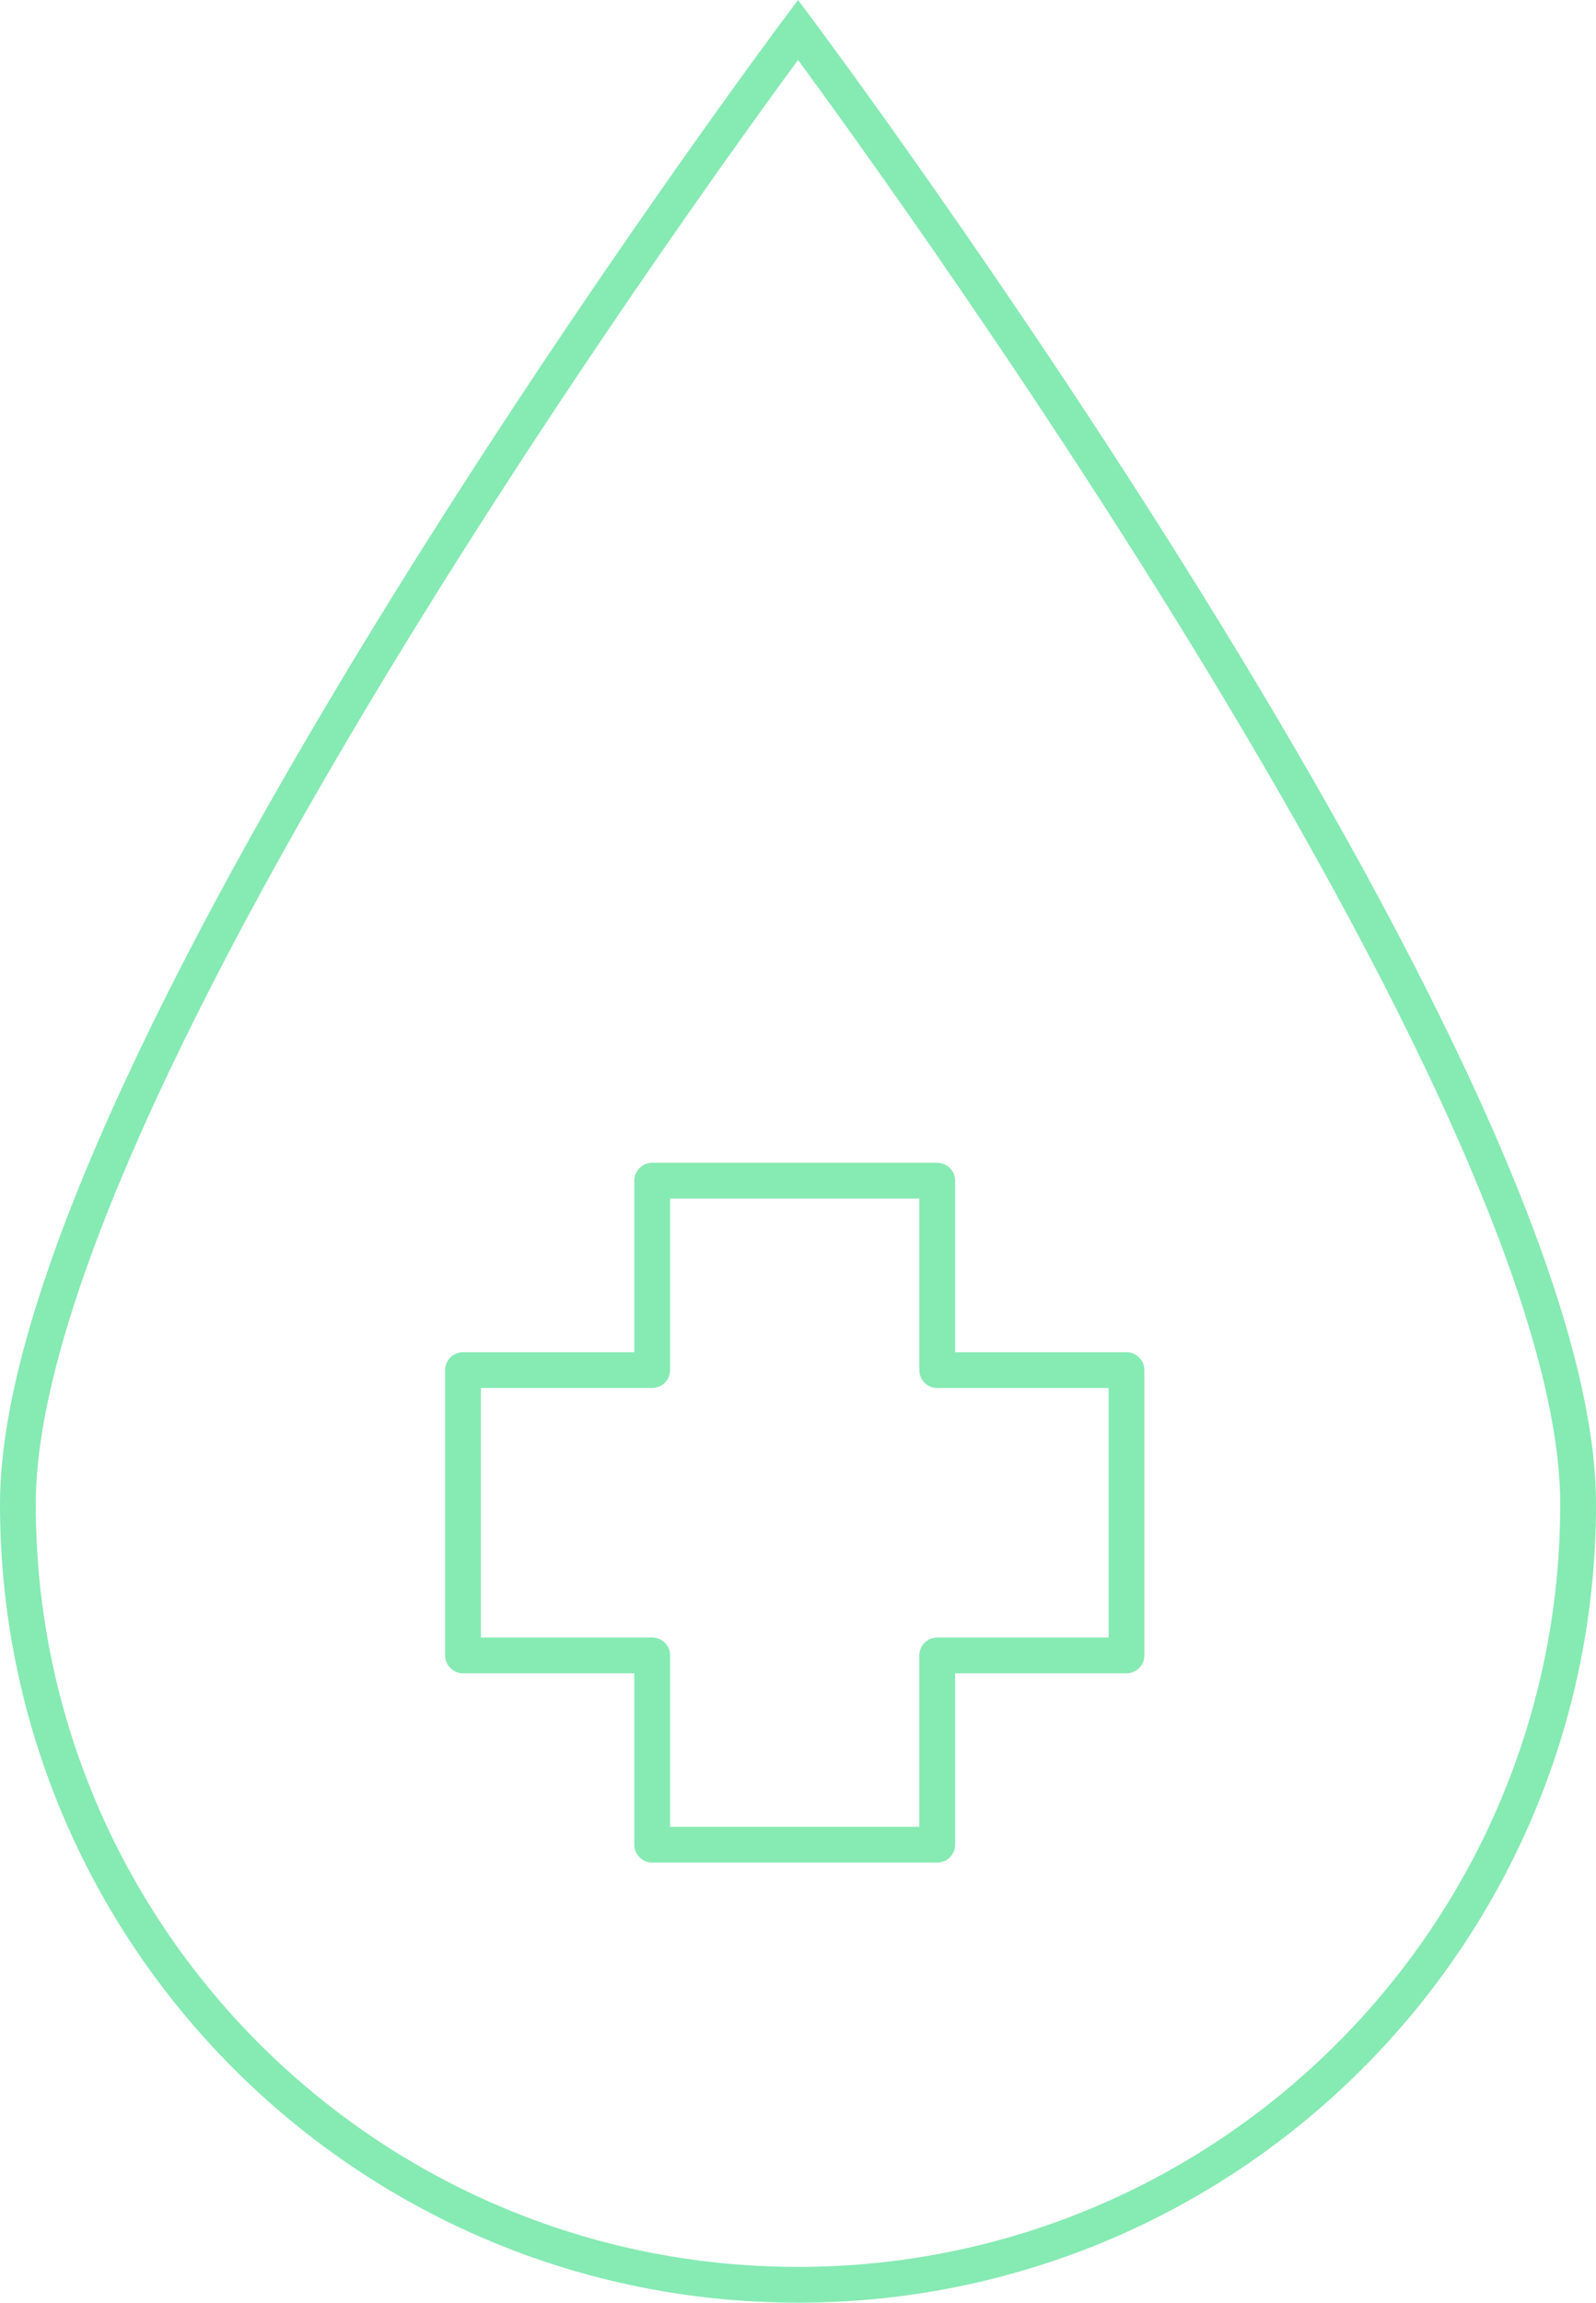
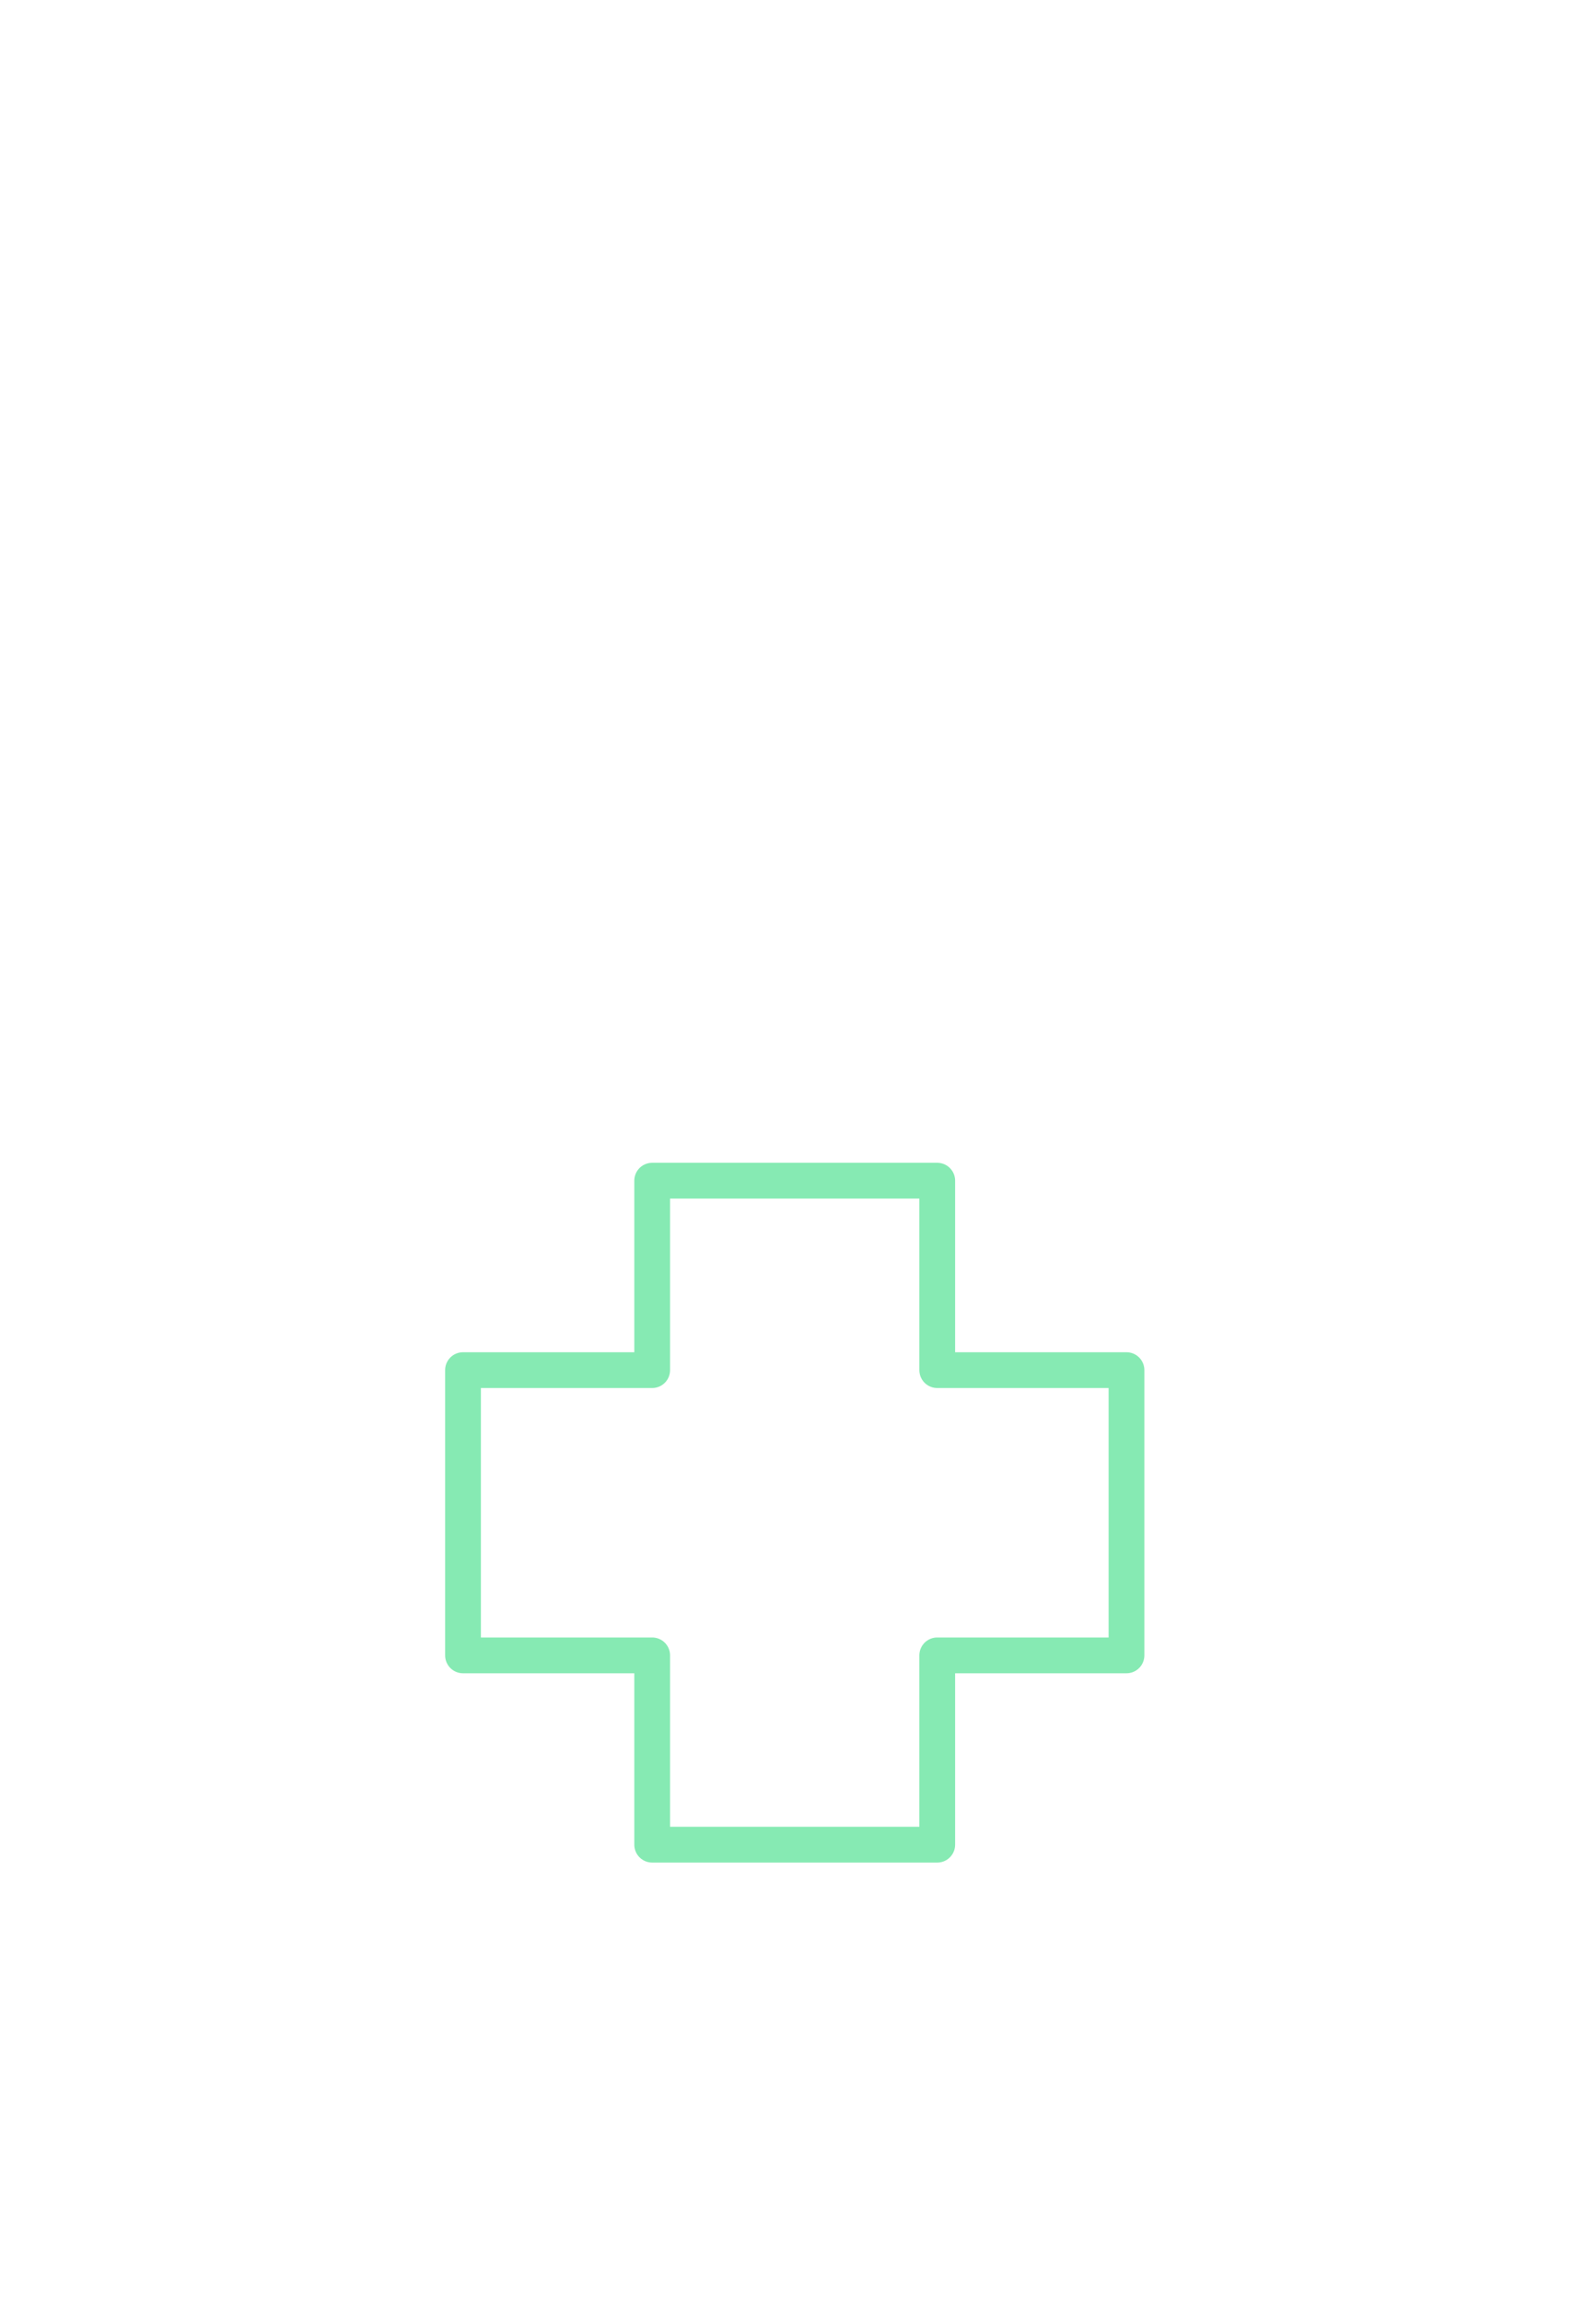
<svg xmlns="http://www.w3.org/2000/svg" id="Layer_2" viewBox="0 0 223.147 321.735">
  <defs>
    <style>.cls-1{stroke-linecap:round;stroke-linejoin:round;}.cls-1,.cls-2{fill:none;stroke:#86eab3;stroke-width:5px;}.cls-2{stroke-miterlimit:10;}</style>
  </defs>
  <g id="Layer_1-2">
    <g>
-       <path class="cls-2" d="m220.647,210.168c0,60.235-48.839,109.067-109.067,109.067-60.241,0-109.08-48.833-109.08-109.067S111.58,4.173,111.58,4.173c0,0,109.067,145.761,109.067,205.995Z" />
      <polygon class="cls-1" points="157.501 191.436 131.041 191.436 131.041 164.965 91.186 164.965 91.186 191.436 64.736 191.436 64.736 231.291 91.186 231.291 91.186 257.741 131.041 257.741 131.041 231.291 157.501 231.291 157.501 191.436" />
    </g>
  </g>
</svg>